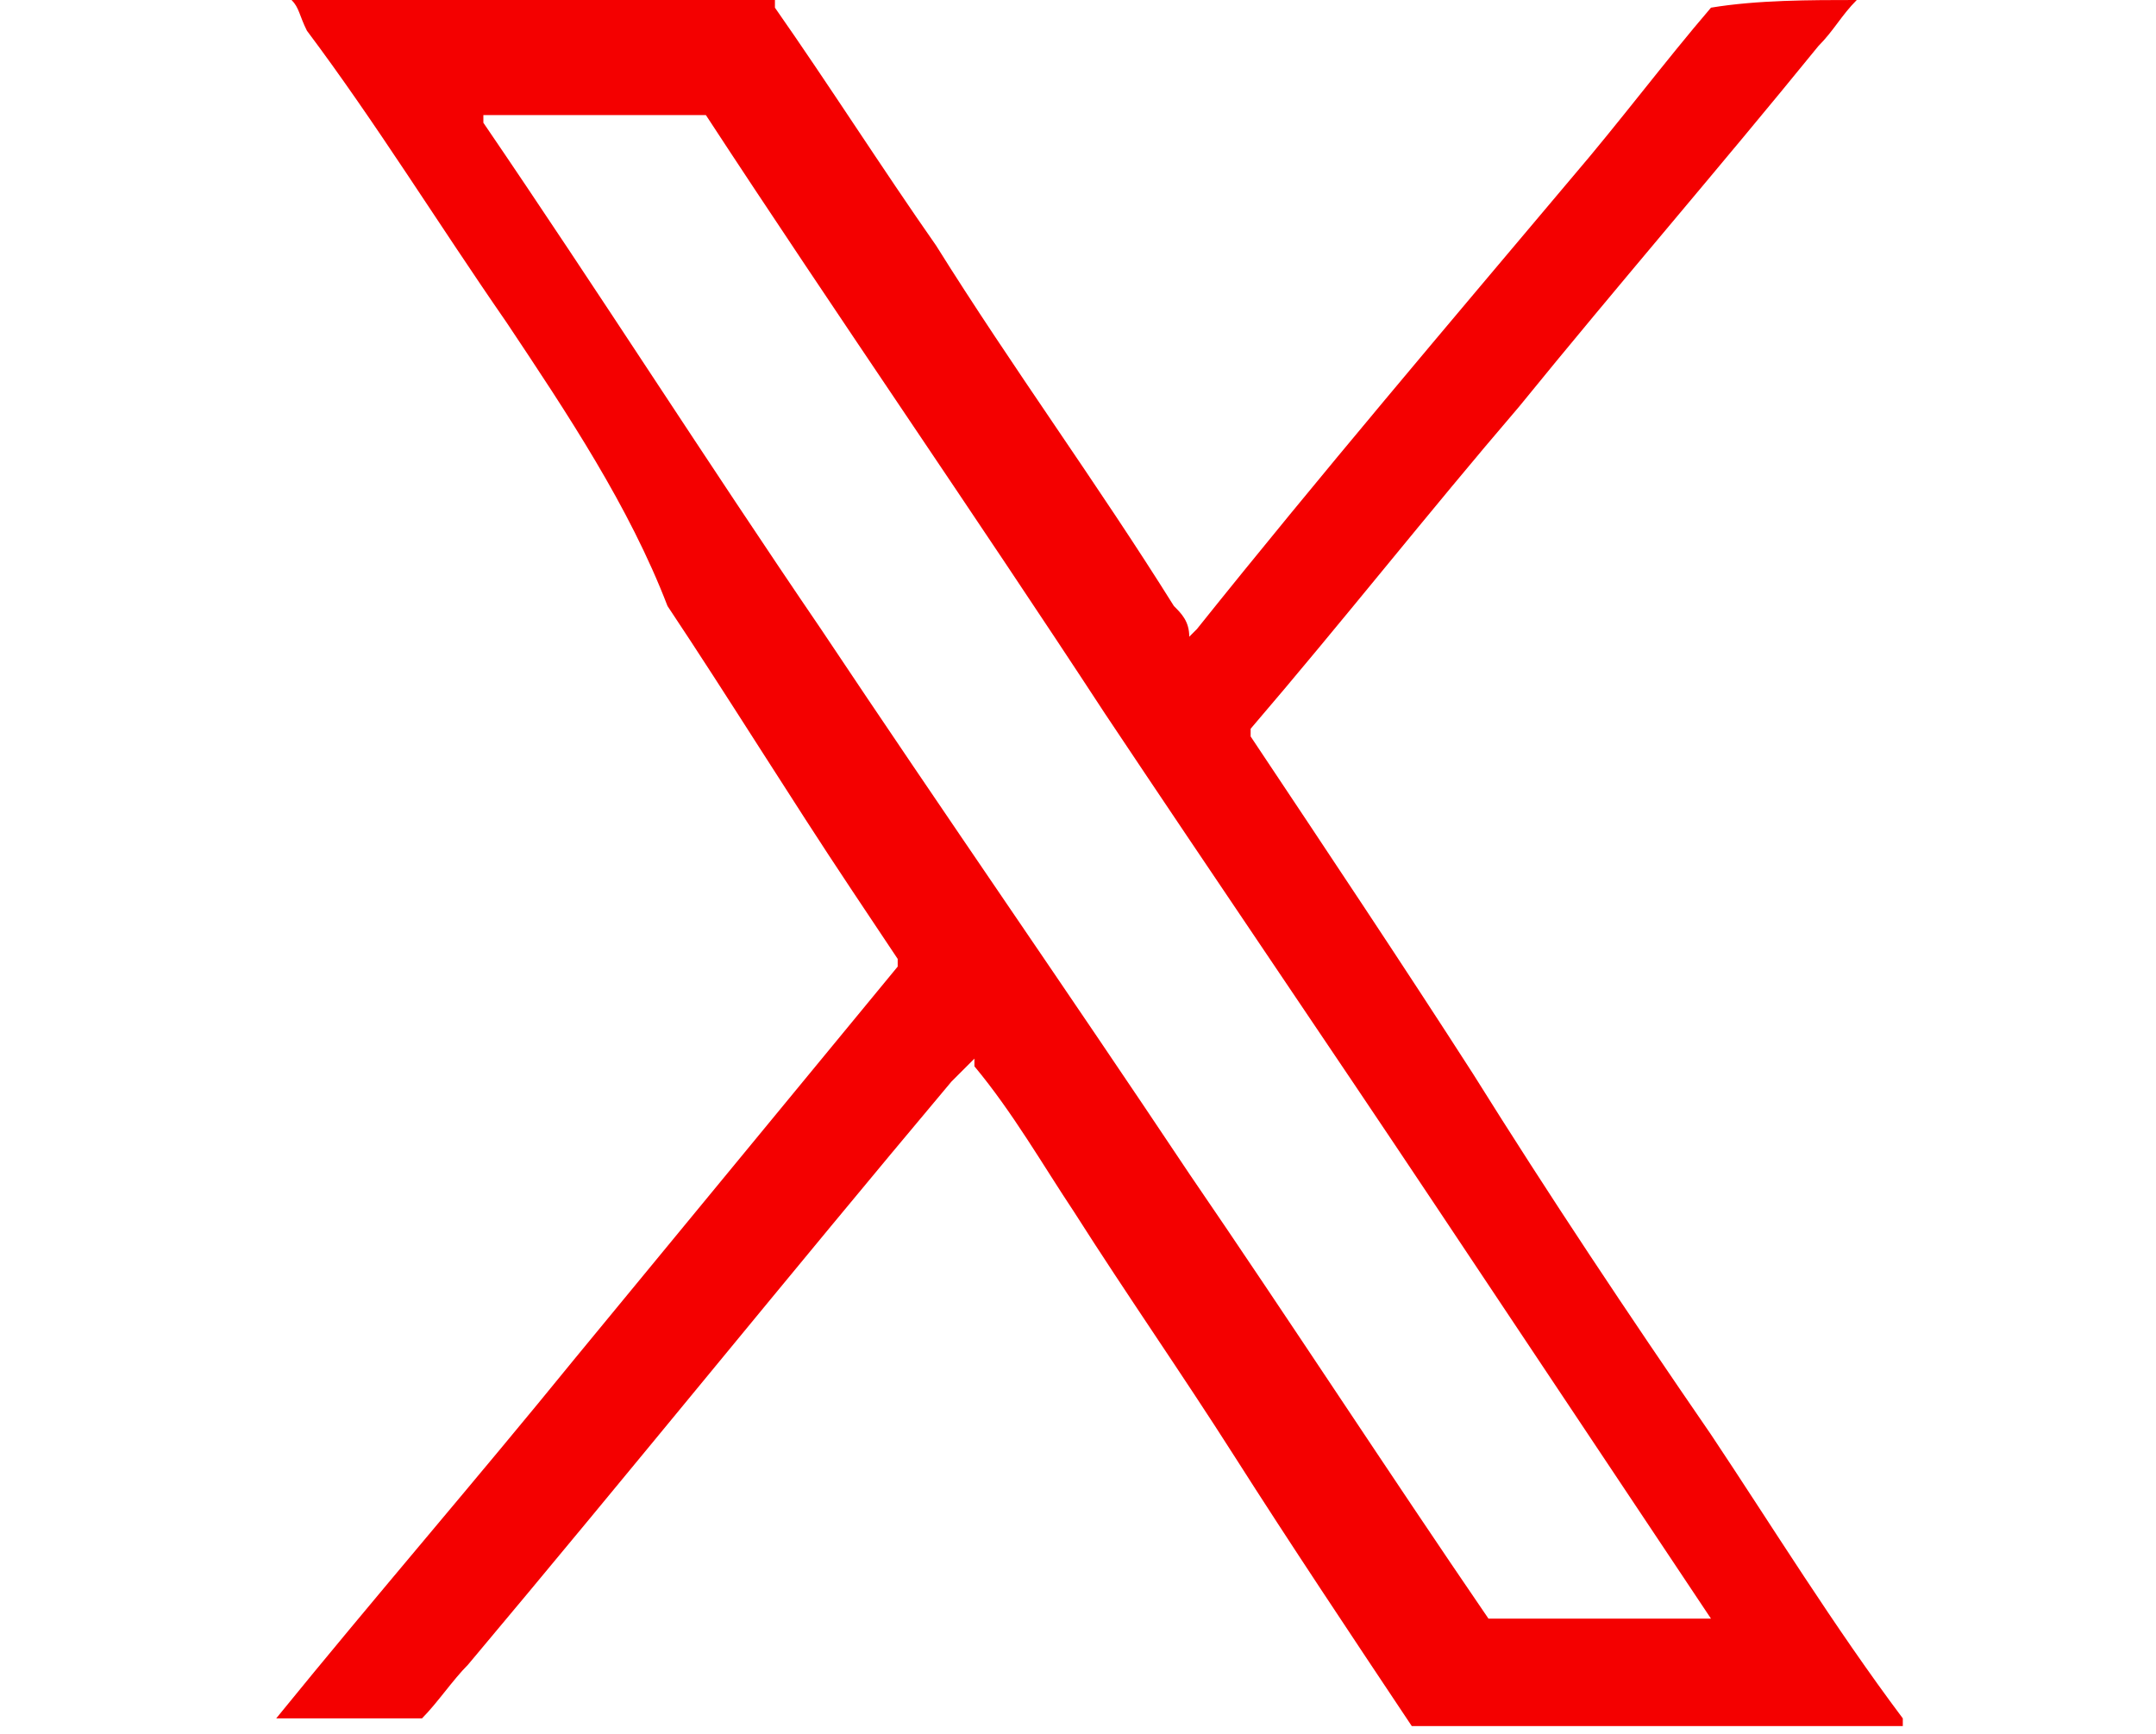
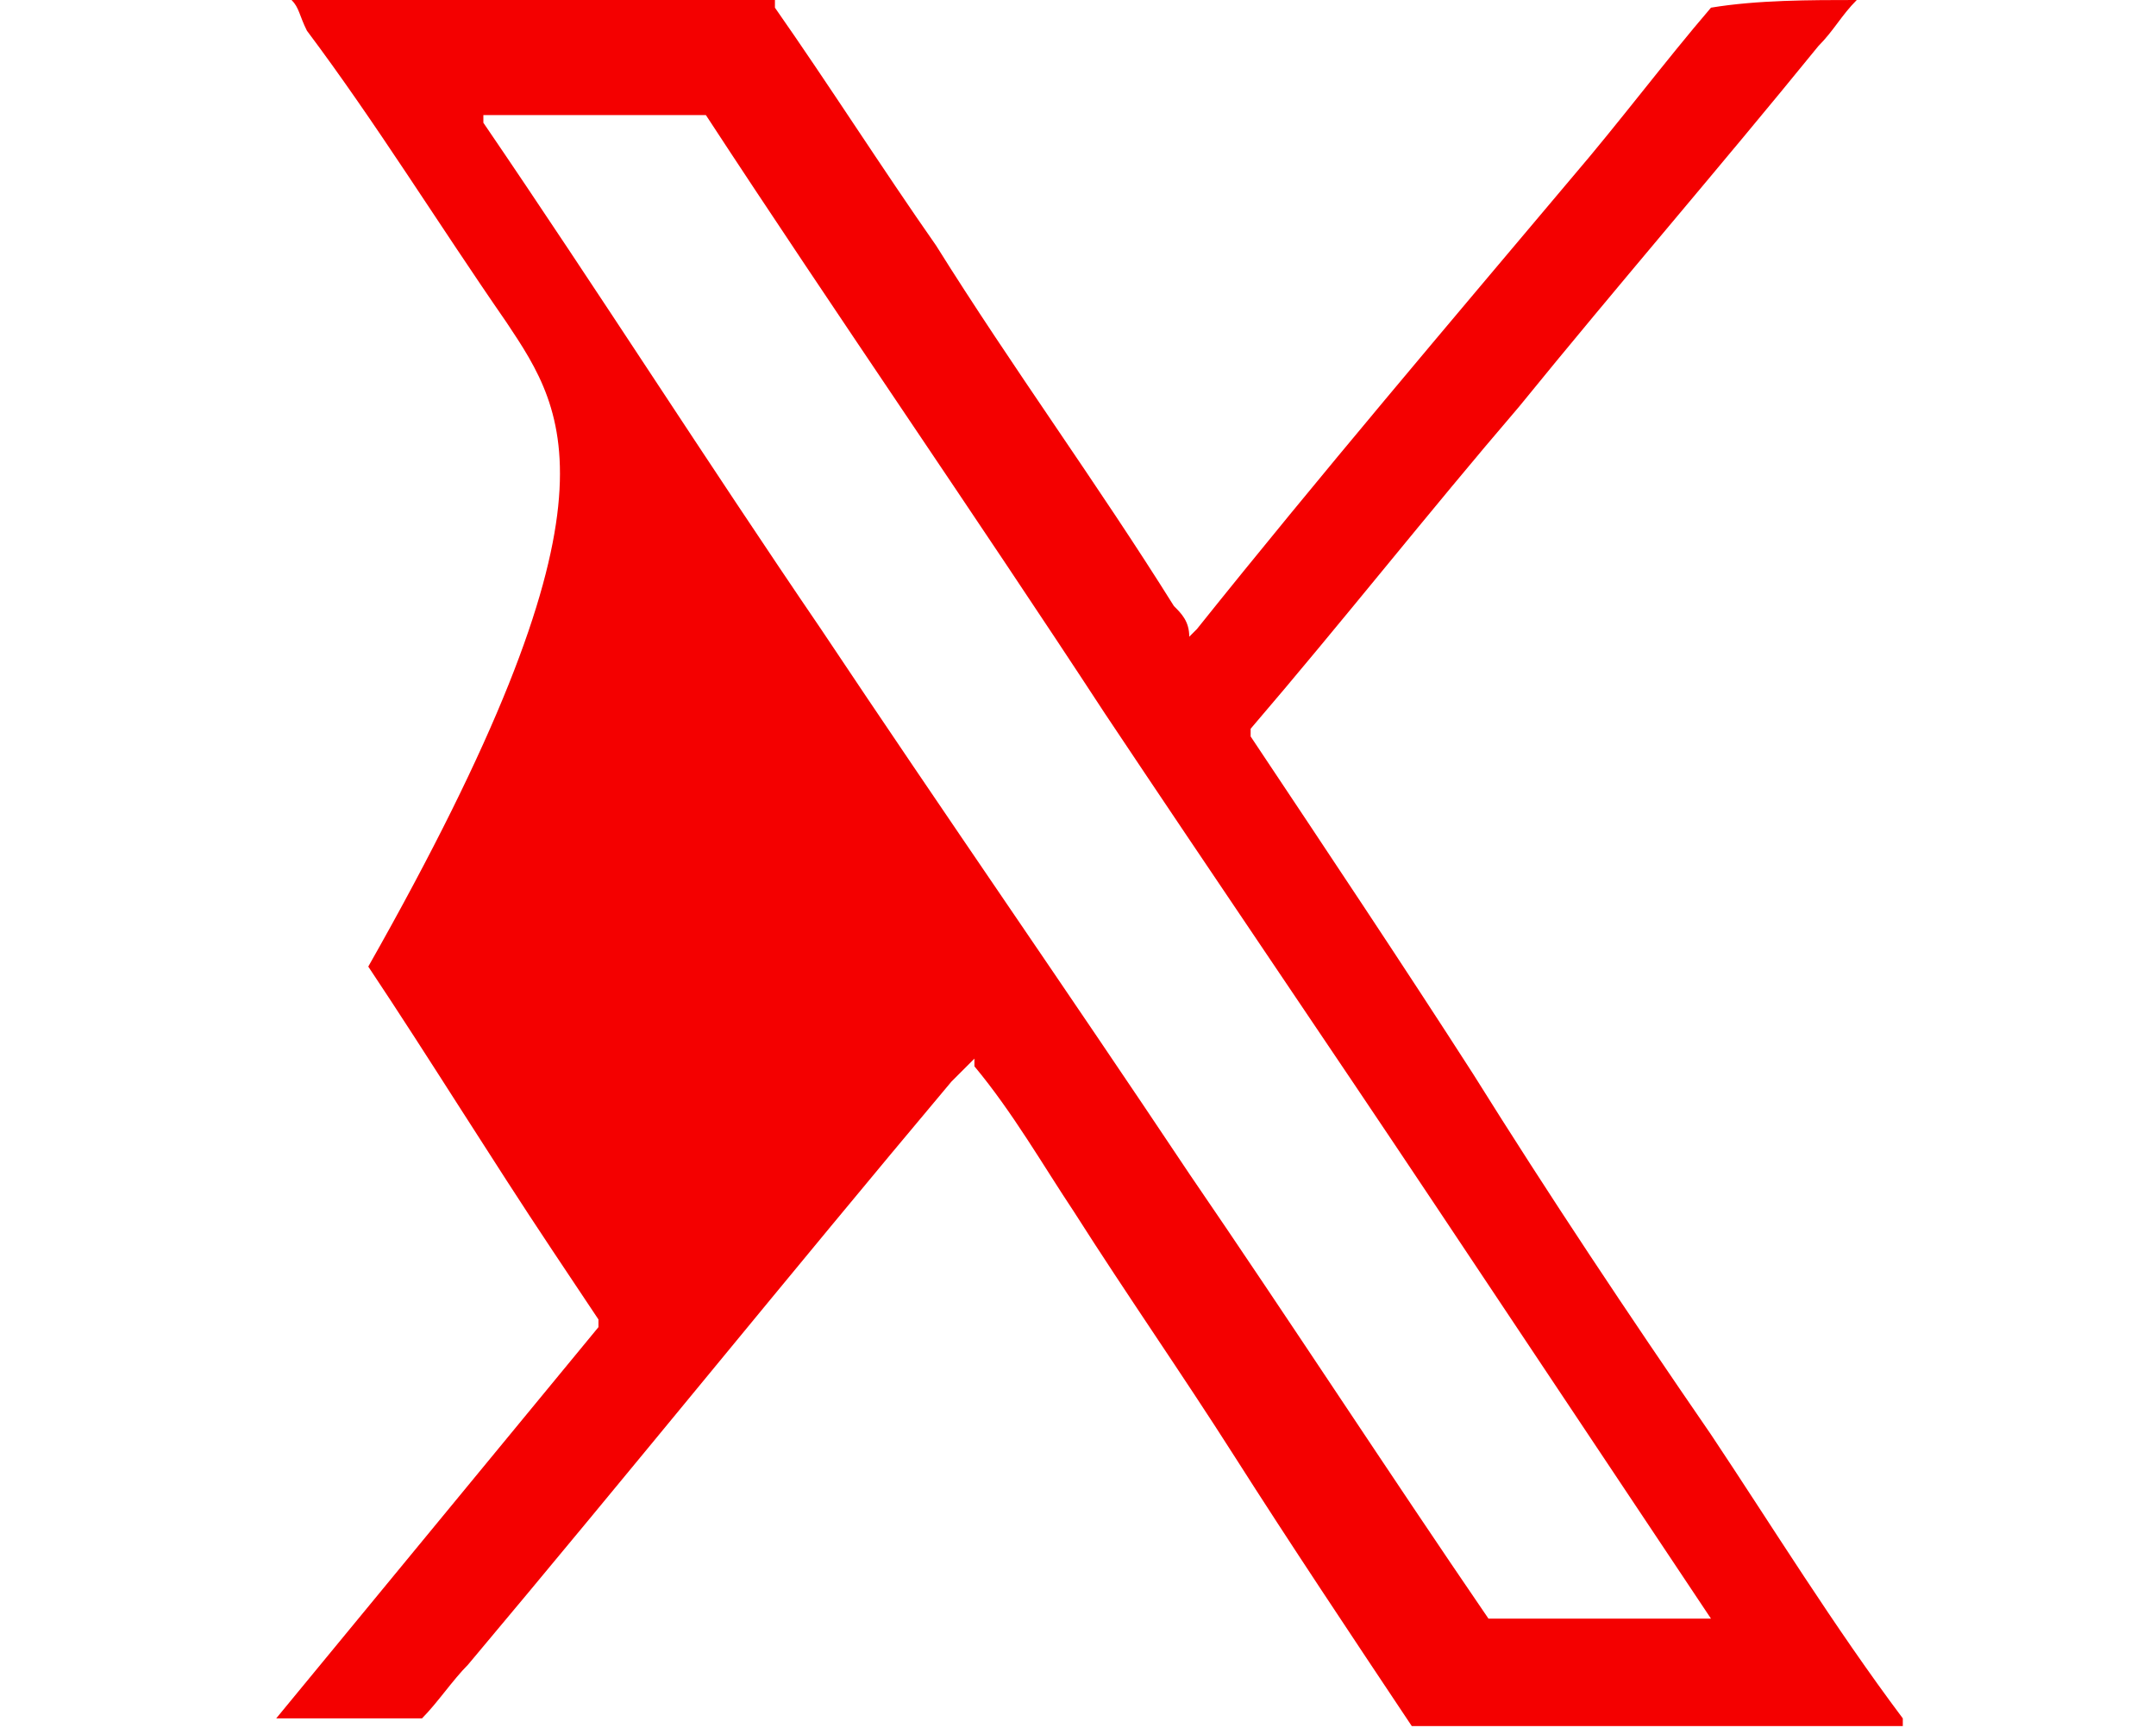
<svg xmlns="http://www.w3.org/2000/svg" version="1.1" id="Layer_1" x="0px" y="0px" width="28.1px" height="22.6px" viewBox="0 0 28.1 22.6" style="enable-background:new 0 0 28.1 22.6;" xml:space="preserve">
  <style type="text/css">
	.st0{display:none;fill:#E53228;}
	.st1{fill:#F40000;}
</style>
-   <path class="st0" d="M8.8,22.6c9,0.1,16.3-7,16.4-16c0-0.1,0-0.2,0-0.2c0-0.2,0-0.5,0-0.7c1.1-0.8,2.1-1.8,2.9-3  c-1.1,0.5-2.2,0.8-3.3,0.9c1.2-0.7,2.1-1.8,2.5-3.1c-1.1,0.7-2.4,1.1-3.7,1.4C21.8,0,19-0.4,16.7,0.8s-3.5,3.8-2.9,6.3  C9.2,6.8,4.9,4.6,2,1C0.4,3.6,1.2,7,3.7,8.7C2.8,8.7,1.9,8.4,1.1,8l0,0c0,2.7,1.9,5.1,4.6,5.6c-0.9,0.2-1.7,0.3-2.6,0.1  c0.8,2.4,2.9,4,5.4,4c-2.1,1.6-4.6,2.5-7.2,2.5c-0.5,0-0.9-0.1-1.4-0.2C2.6,21.7,5.7,22.6,8.8,22.6" />
-   <path class="st1" d="M24.2,0c-0.2,0.2-0.3,0.4-0.5,0.6c-1.3,1.6-2.6,3.1-3.9,4.7c-1.2,1.4-2.3,2.8-3.5,4.2c0,0,0,0.1,0,0.1  c1,1.5,2,3,2.9,4.4c1,1.6,2,3.1,3.1,4.7c0.8,1.2,1.6,2.5,2.5,3.7c0,0,0,0,0,0.1c0,0,0,0-0.1,0c-2.1,0-4.1,0-6.2,0c0,0-0.1,0-0.1,0  c-0.8-1.2-1.6-2.4-2.3-3.5c-0.7-1.1-1.4-2.1-2.1-3.2c-0.4-0.6-0.8-1.3-1.3-1.9c0,0,0,0,0-0.1c-0.1,0.1-0.2,0.2-0.3,0.3  c-2.1,2.5-4.2,5.1-6.3,7.6c-0.2,0.2-0.4,0.5-0.6,0.7c0,0-0.1,0-0.1,0c-0.6,0-1.2,0-1.8,0c0,0,0,0,0,0c0,0,0,0,0,0c0,0,0,0,0,0  c1.3-1.6,2.6-3.1,3.9-4.7c1.4-1.7,2.8-3.4,4.2-5.1c0,0,0-0.1,0-0.1c-0.2-0.3-0.4-0.6-0.6-0.9c-0.8-1.2-1.6-2.5-2.4-3.7  C8.2,6.6,7.4,5.4,6.6,4.2C5.7,2.9,4.9,1.6,4,0.4C3.9,0.2,3.9,0.1,3.8,0c0,0,0,0,0,0c0,0,0,0,0,0C5.9,0,8,0,10.1,0c0,0,0,0,0,0.1  c0.7,1,1.4,2.1,2.1,3.1c1,1.6,2.1,3.1,3.1,4.7c0.1,0.1,0.2,0.2,0.2,0.4c0,0,0.1-0.1,0.1-0.1c1.6-2,3.3-4,4.9-5.9  c0.6-0.7,1.2-1.5,1.8-2.2C22.9,0,23.6,0,24.2,0z M22.3,21.1C22.3,21.1,22.3,21,22.3,21.1c-1.2-1.8-2.4-3.6-3.6-5.4  c-1.4-2.1-2.9-4.3-4.3-6.4c-1.7-2.6-3.5-5.2-5.2-7.8c0,0-0.1,0-0.1,0c-0.9,0-1.8,0-2.7,0c0,0,0,0-0.1,0c0,0,0,0,0,0.1  c1.5,2.2,2.9,4.4,4.4,6.6c1.6,2.4,3.2,4.7,4.8,7.1c1.3,1.9,2.6,3.9,3.9,5.8c0,0,0.1,0,0.1,0C20.4,21.1,21.3,21.1,22.3,21.1  C22.3,21.1,22.3,21.1,22.3,21.1z" />
+   <path class="st1" d="M24.2,0c-0.2,0.2-0.3,0.4-0.5,0.6c-1.3,1.6-2.6,3.1-3.9,4.7c-1.2,1.4-2.3,2.8-3.5,4.2c0,0,0,0.1,0,0.1  c1,1.5,2,3,2.9,4.4c1,1.6,2,3.1,3.1,4.7c0.8,1.2,1.6,2.5,2.5,3.7c0,0,0,0,0,0.1c0,0,0,0-0.1,0c-2.1,0-4.1,0-6.2,0c0,0-0.1,0-0.1,0  c-0.8-1.2-1.6-2.4-2.3-3.5c-0.7-1.1-1.4-2.1-2.1-3.2c-0.4-0.6-0.8-1.3-1.3-1.9c0,0,0,0,0-0.1c-0.1,0.1-0.2,0.2-0.3,0.3  c-2.1,2.5-4.2,5.1-6.3,7.6c-0.2,0.2-0.4,0.5-0.6,0.7c0,0-0.1,0-0.1,0c-0.6,0-1.2,0-1.8,0c0,0,0,0,0,0c0,0,0,0,0,0c0,0,0,0,0,0  c1.4-1.7,2.8-3.4,4.2-5.1c0,0,0-0.1,0-0.1c-0.2-0.3-0.4-0.6-0.6-0.9c-0.8-1.2-1.6-2.5-2.4-3.7  C8.2,6.6,7.4,5.4,6.6,4.2C5.7,2.9,4.9,1.6,4,0.4C3.9,0.2,3.9,0.1,3.8,0c0,0,0,0,0,0c0,0,0,0,0,0C5.9,0,8,0,10.1,0c0,0,0,0,0,0.1  c0.7,1,1.4,2.1,2.1,3.1c1,1.6,2.1,3.1,3.1,4.7c0.1,0.1,0.2,0.2,0.2,0.4c0,0,0.1-0.1,0.1-0.1c1.6-2,3.3-4,4.9-5.9  c0.6-0.7,1.2-1.5,1.8-2.2C22.9,0,23.6,0,24.2,0z M22.3,21.1C22.3,21.1,22.3,21,22.3,21.1c-1.2-1.8-2.4-3.6-3.6-5.4  c-1.4-2.1-2.9-4.3-4.3-6.4c-1.7-2.6-3.5-5.2-5.2-7.8c0,0-0.1,0-0.1,0c-0.9,0-1.8,0-2.7,0c0,0,0,0-0.1,0c0,0,0,0,0,0.1  c1.5,2.2,2.9,4.4,4.4,6.6c1.6,2.4,3.2,4.7,4.8,7.1c1.3,1.9,2.6,3.9,3.9,5.8c0,0,0.1,0,0.1,0C20.4,21.1,21.3,21.1,22.3,21.1  C22.3,21.1,22.3,21.1,22.3,21.1z" />
</svg>